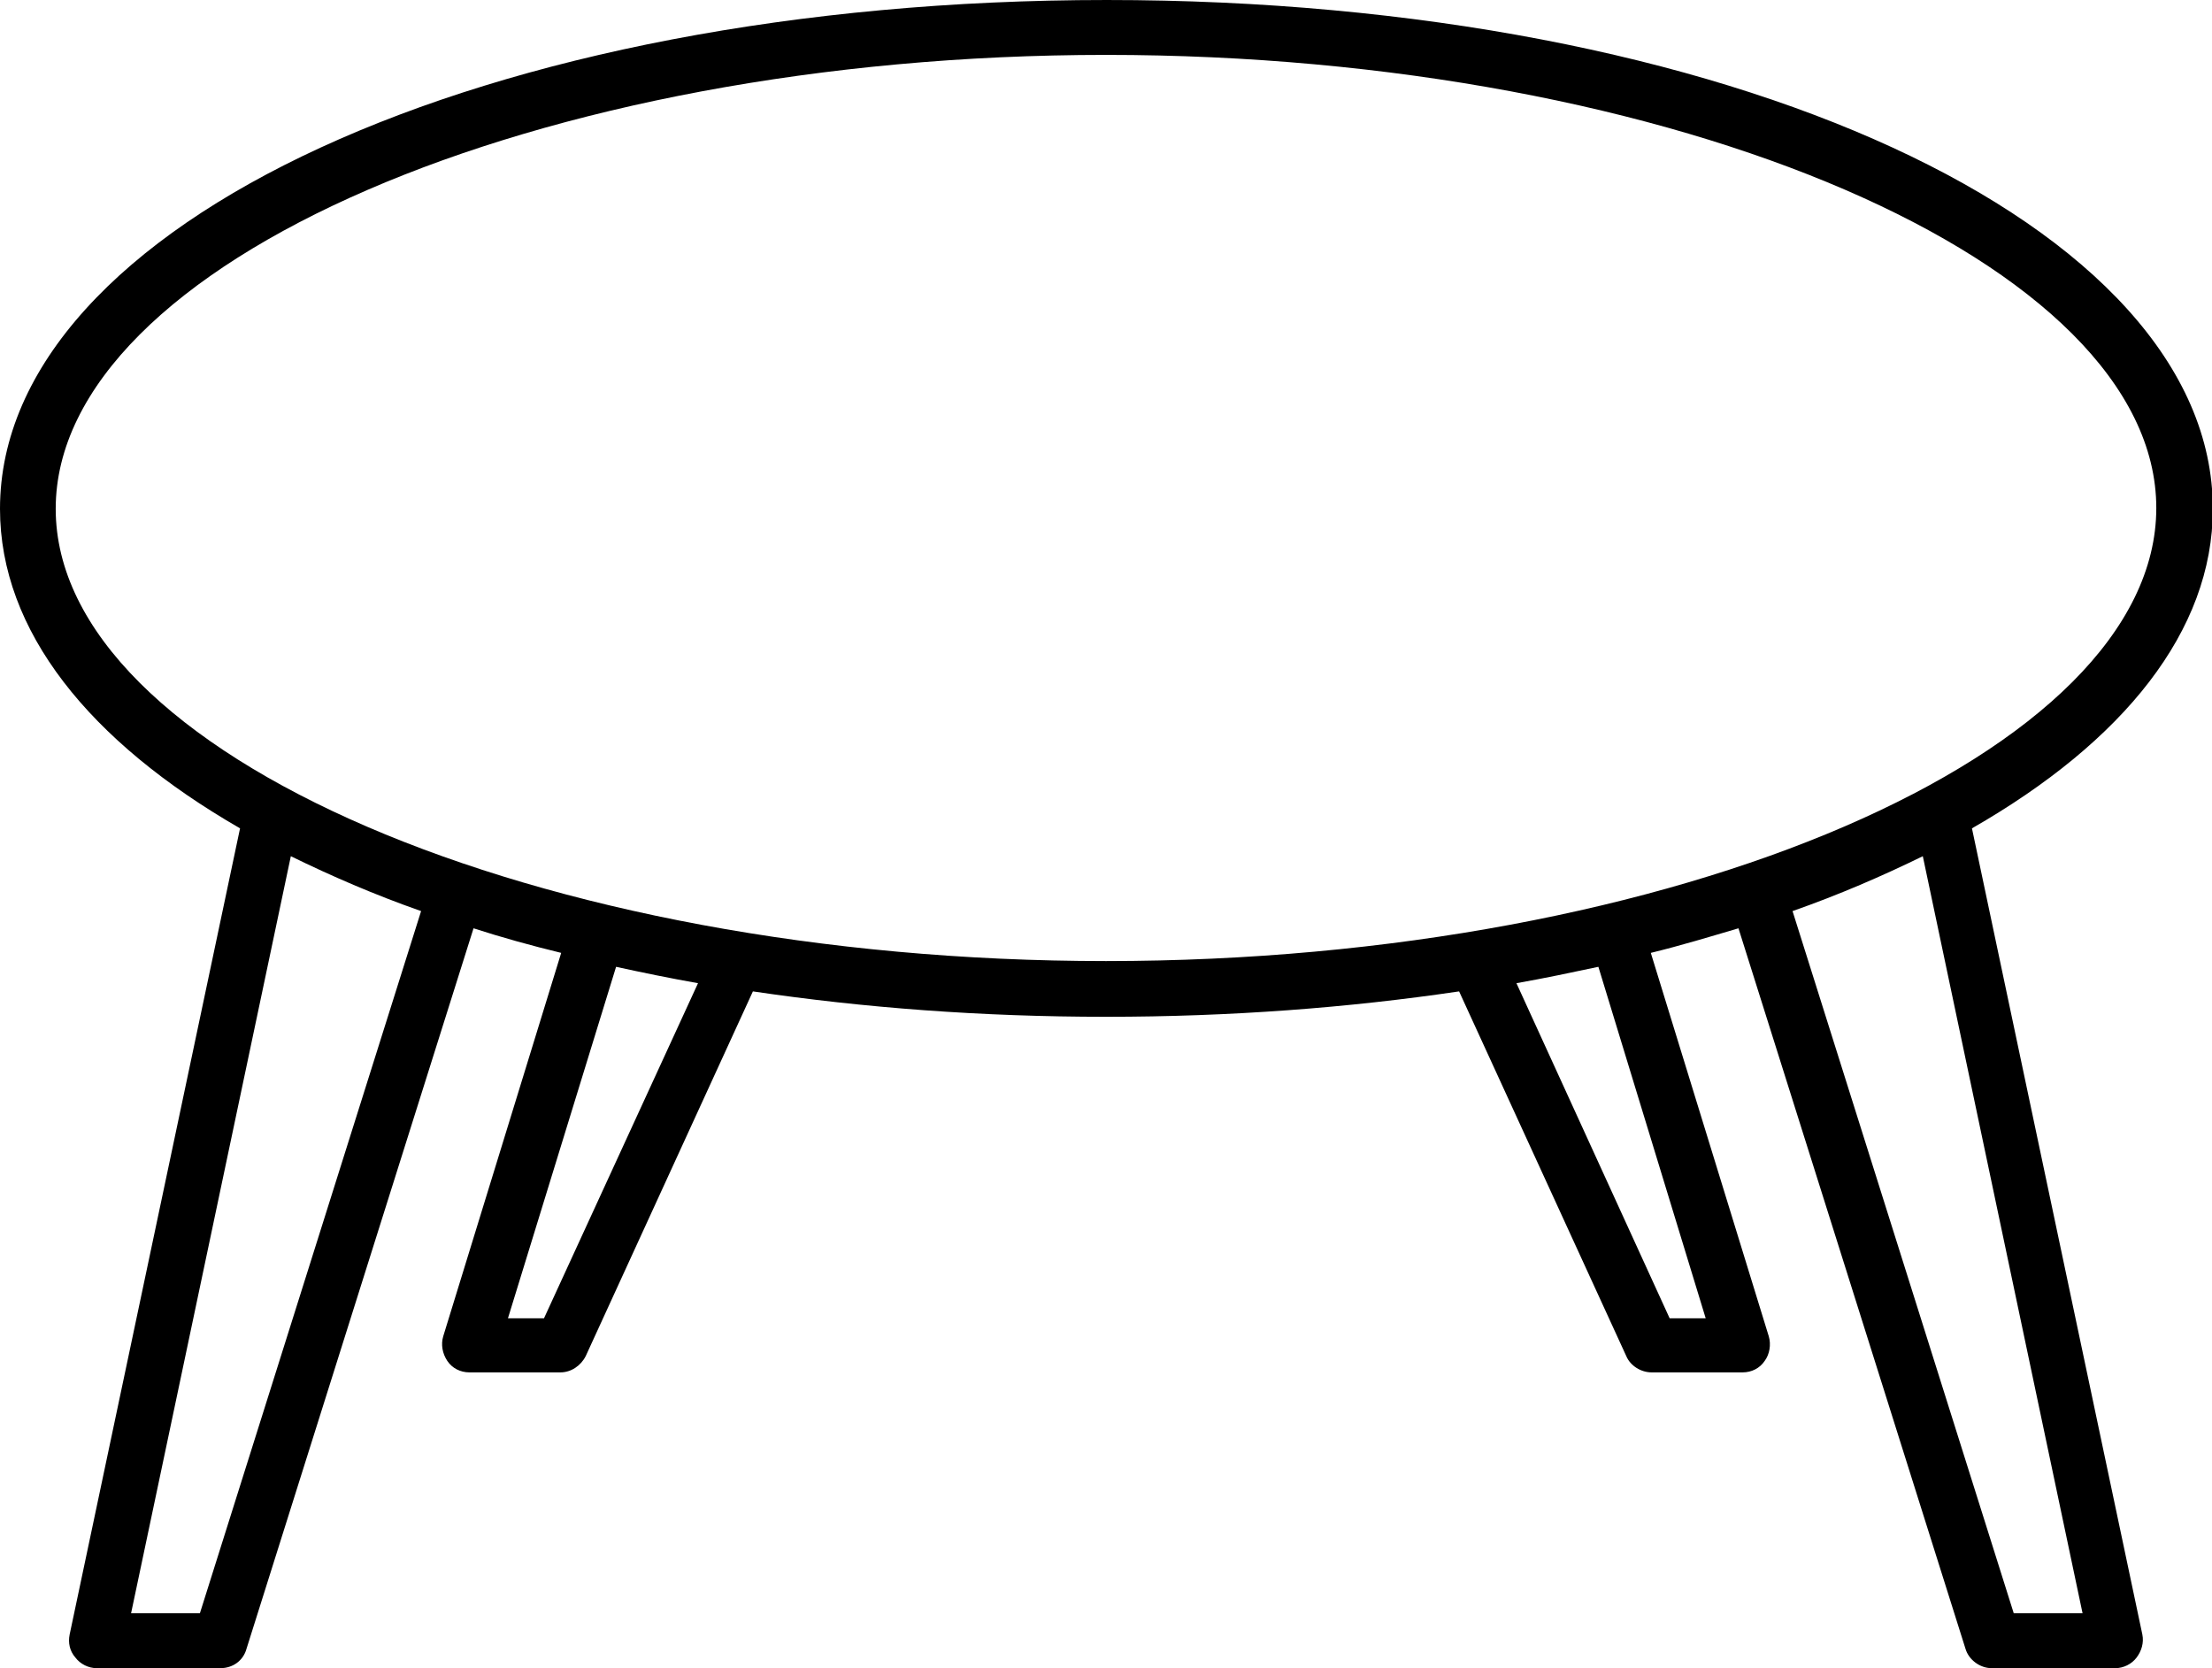
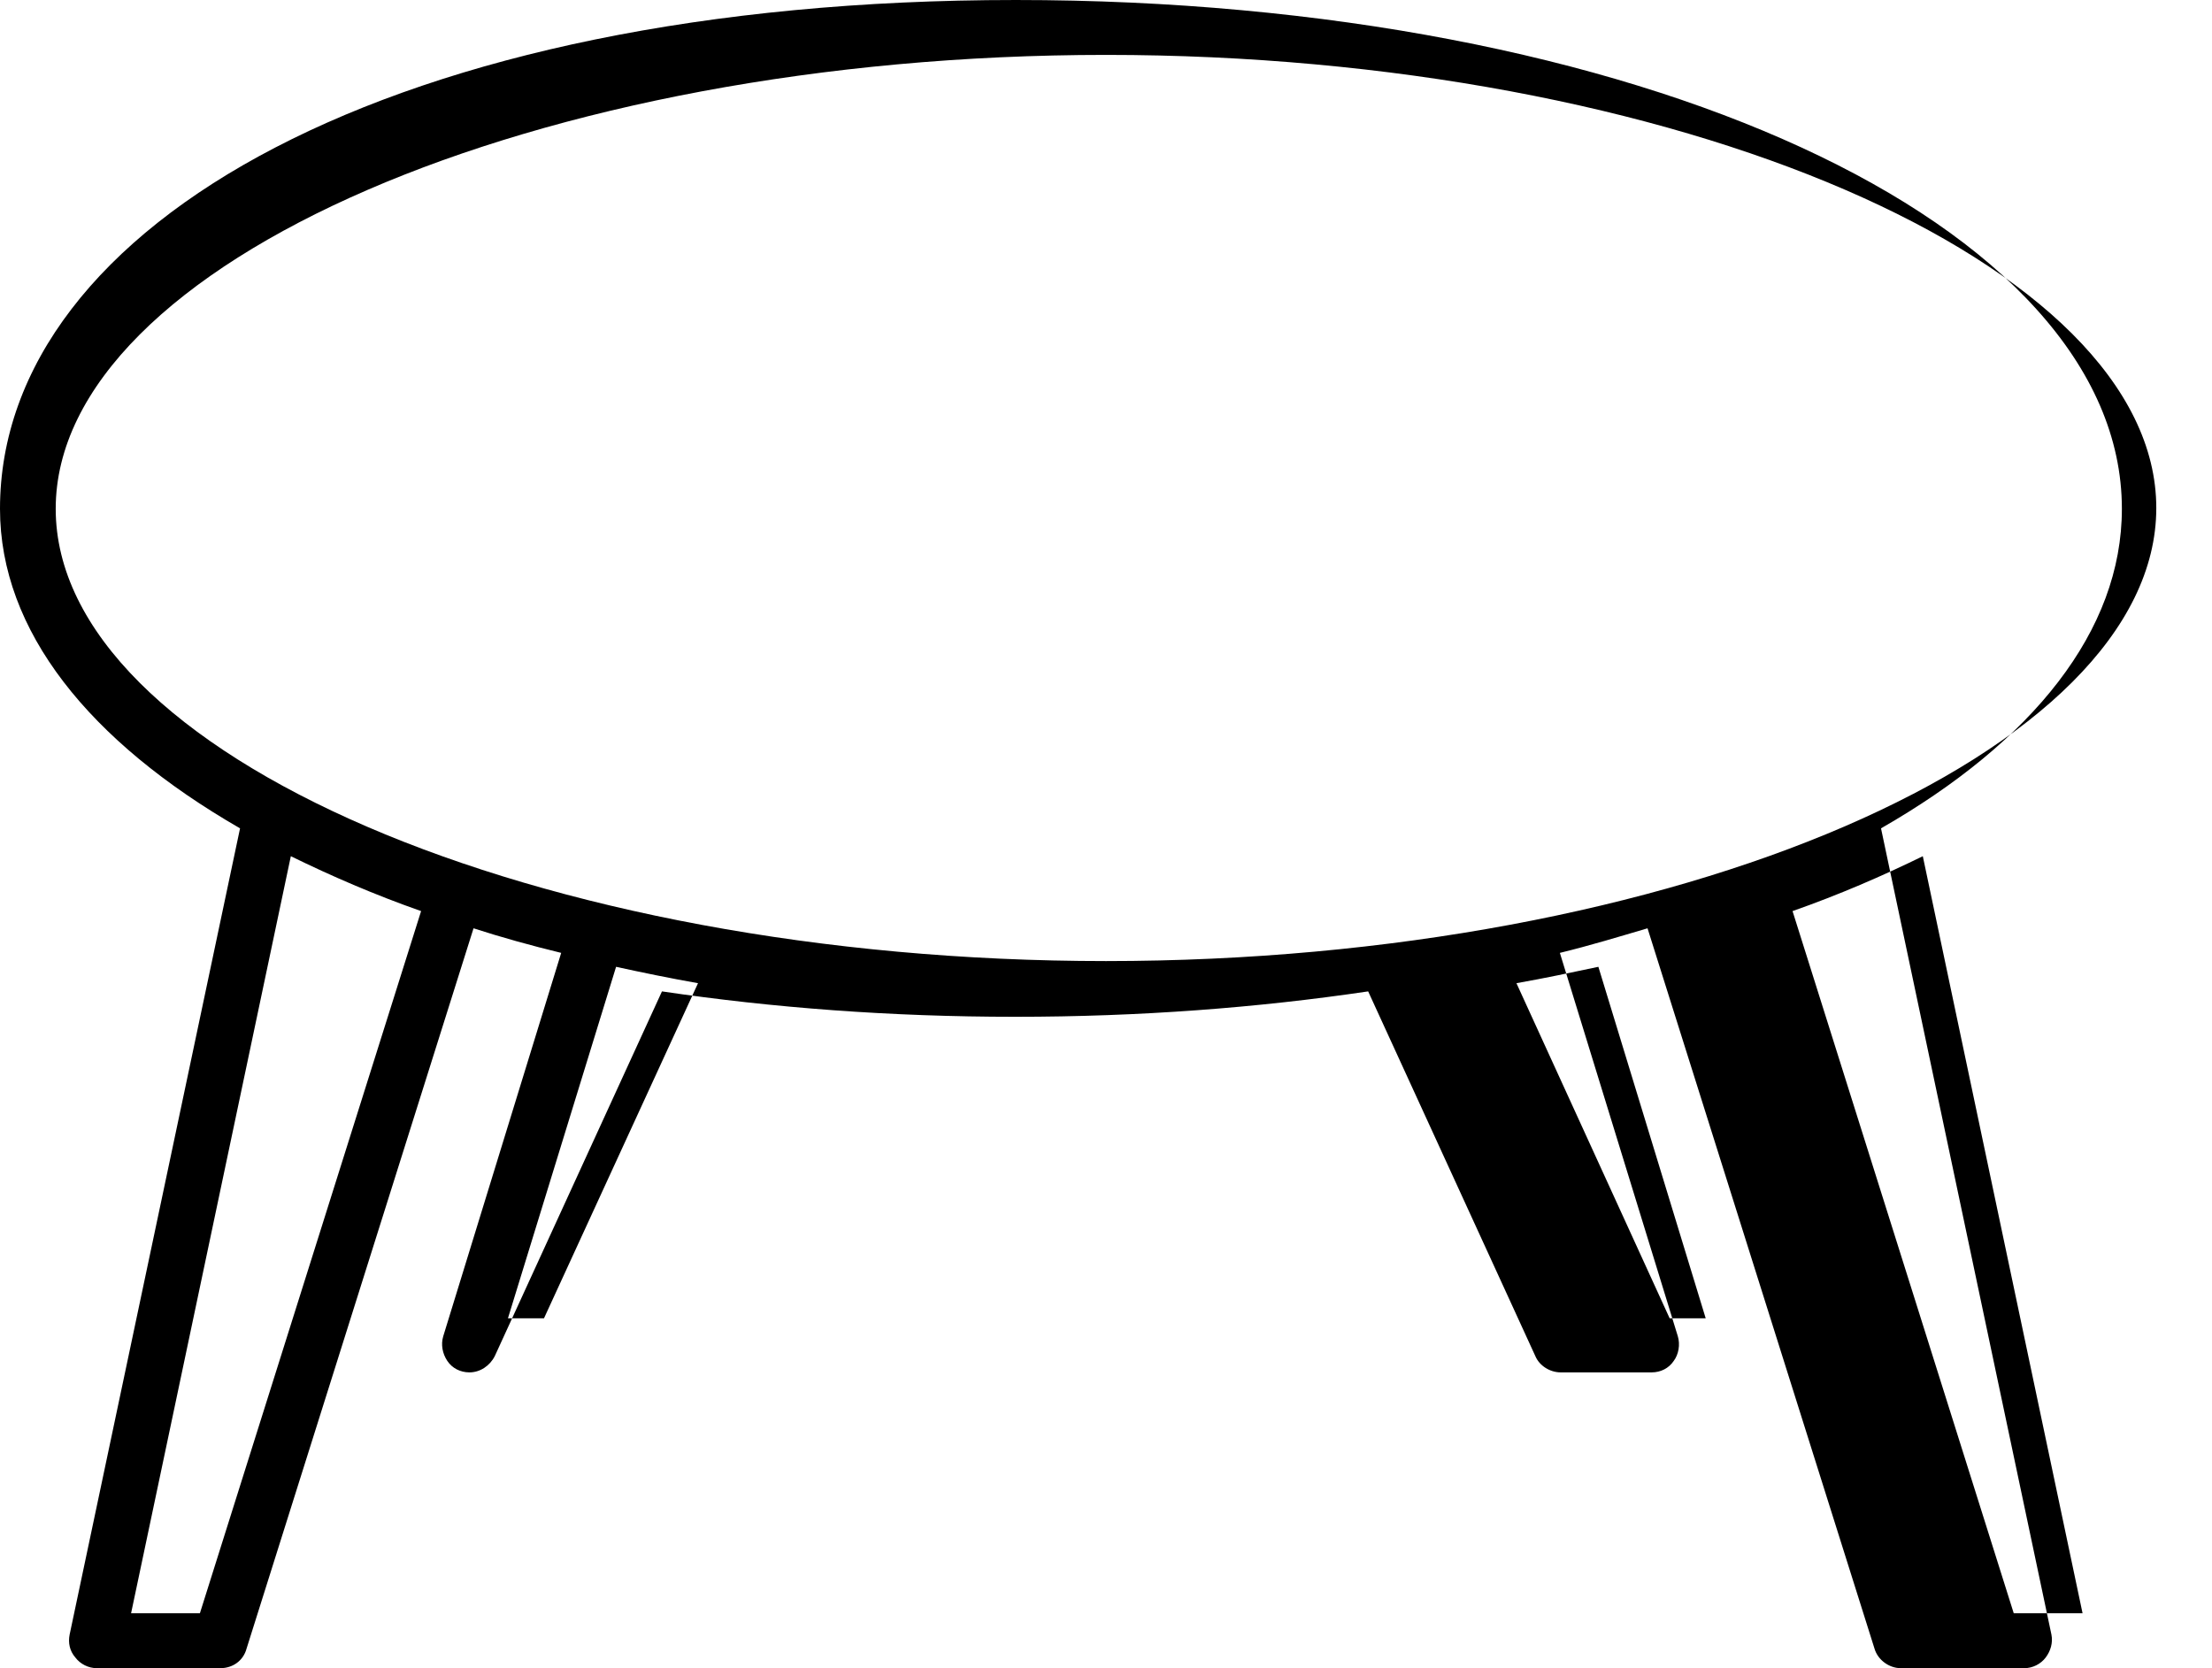
<svg xmlns="http://www.w3.org/2000/svg" id="Layer_1" viewBox="0 0 27 20.36">
  <defs>
    <style>.cls-1{stroke-width:0px;}</style>
  </defs>
-   <path class="cls-1" d="m2.93,10.11L.85,19.95c-.02.1,0,.2.07.28.06.08.16.13.26.13h1.51c.15,0,.28-.09.32-.24l2.77-8.79c.34.11.7.21,1.07.3l-1.44,4.68c-.03.1-.01.21.05.3.06.09.16.14.27.14h1.11c.13,0,.25-.08.31-.2l2.04-4.45c1.35.2,2.79.31,4.31.31s2.96-.11,4.31-.31l2.04,4.45c.05.12.18.2.31.2h1.11c.11,0,.21-.05.27-.14.06-.08.08-.2.05-.3l-1.44-4.68c.37-.09.73-.2,1.07-.3l2.77,8.79c.04.14.18.24.32.24h1.51c.1,0,.2-.05.26-.13.06-.08.09-.18.07-.28l-2.08-9.84c1.85-1.06,2.94-2.41,2.94-3.9,0-3.48-5.93-6.21-13.5-6.21S0,2.73,0,6.21c0,1.49,1.09,2.84,2.93,3.9h0Zm-.49,9.58h-.84l1.95-9.24c.49.24,1.02.47,1.59.67l-2.7,8.57Zm4.2-3.6h-.44l1.32-4.29c.32.07.66.14,1,.2l-1.88,4.09Zm14.18,0h-.44l-1.87-4.09c.34-.06.67-.13,1-.2l1.31,4.29Zm4.6,3.6h-.84l-2.7-8.57c.57-.2,1.1-.43,1.59-.67l1.95,9.24ZM13.5.67c6.95,0,12.82,2.54,12.82,5.53s-5.87,5.53-12.82,5.53S.68,9.2.68,6.21,6.55.67,13.5.67Z" />
+   <path class="cls-1" d="m2.93,10.11L.85,19.95c-.02.1,0,.2.07.28.06.08.16.13.26.13h1.51c.15,0,.28-.09.32-.24l2.77-8.79c.34.11.7.21,1.07.3l-1.44,4.68c-.03.1-.01.21.05.3.06.09.16.14.27.14c.13,0,.25-.08.31-.2l2.04-4.45c1.35.2,2.79.31,4.31.31s2.96-.11,4.31-.31l2.04,4.45c.05.12.18.2.31.2h1.11c.11,0,.21-.05.27-.14.06-.08.08-.2.05-.3l-1.44-4.68c.37-.09.73-.2,1.07-.3l2.77,8.79c.04.14.18.24.32.24h1.51c.1,0,.2-.05.26-.13.06-.08.09-.18.07-.28l-2.08-9.84c1.85-1.06,2.94-2.41,2.94-3.9,0-3.48-5.93-6.21-13.5-6.21S0,2.73,0,6.21c0,1.49,1.09,2.84,2.93,3.9h0Zm-.49,9.58h-.84l1.95-9.24c.49.24,1.02.47,1.59.67l-2.7,8.57Zm4.2-3.6h-.44l1.32-4.29c.32.07.66.14,1,.2l-1.88,4.09Zm14.18,0h-.44l-1.87-4.09c.34-.06.67-.13,1-.2l1.31,4.29Zm4.6,3.6h-.84l-2.7-8.57c.57-.2,1.1-.43,1.59-.67l1.95,9.24ZM13.5.67c6.95,0,12.82,2.54,12.82,5.53s-5.87,5.53-12.82,5.53S.68,9.2.68,6.21,6.55.67,13.5.67Z" />
</svg>